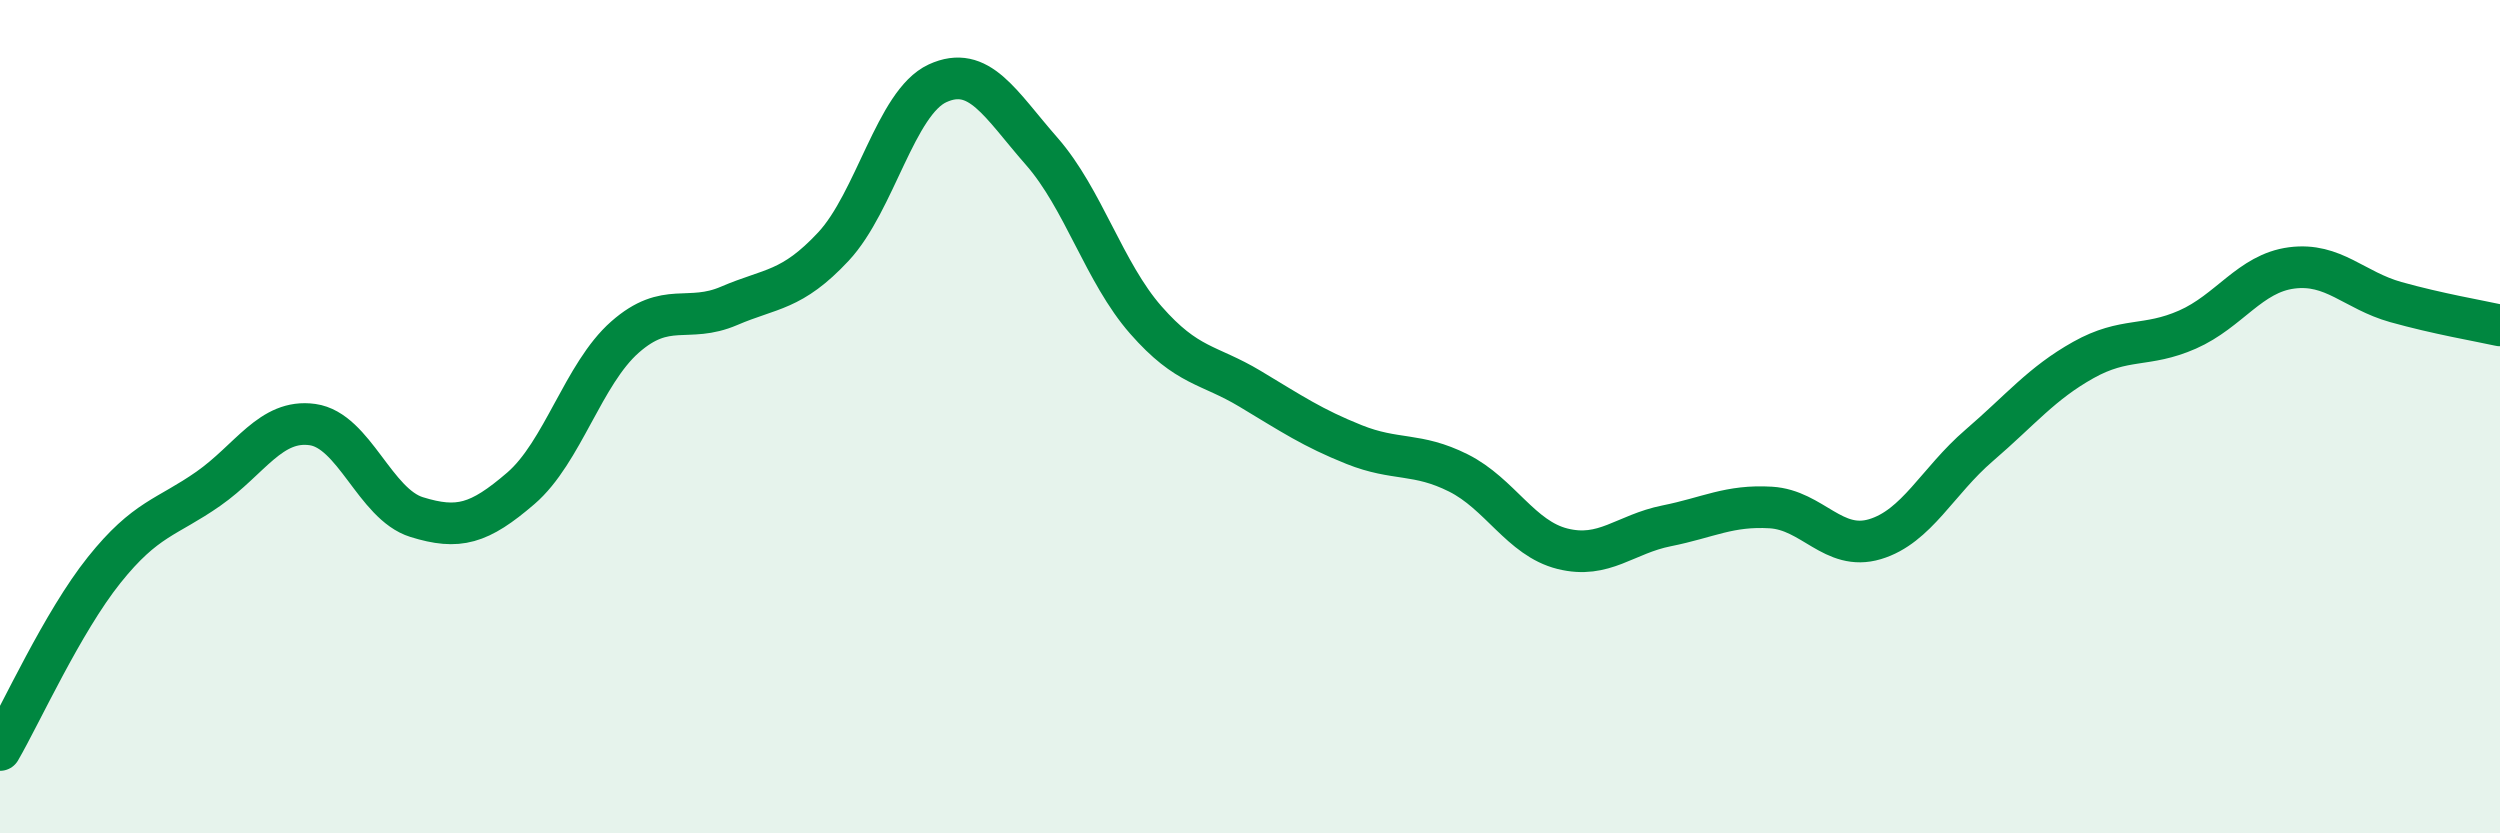
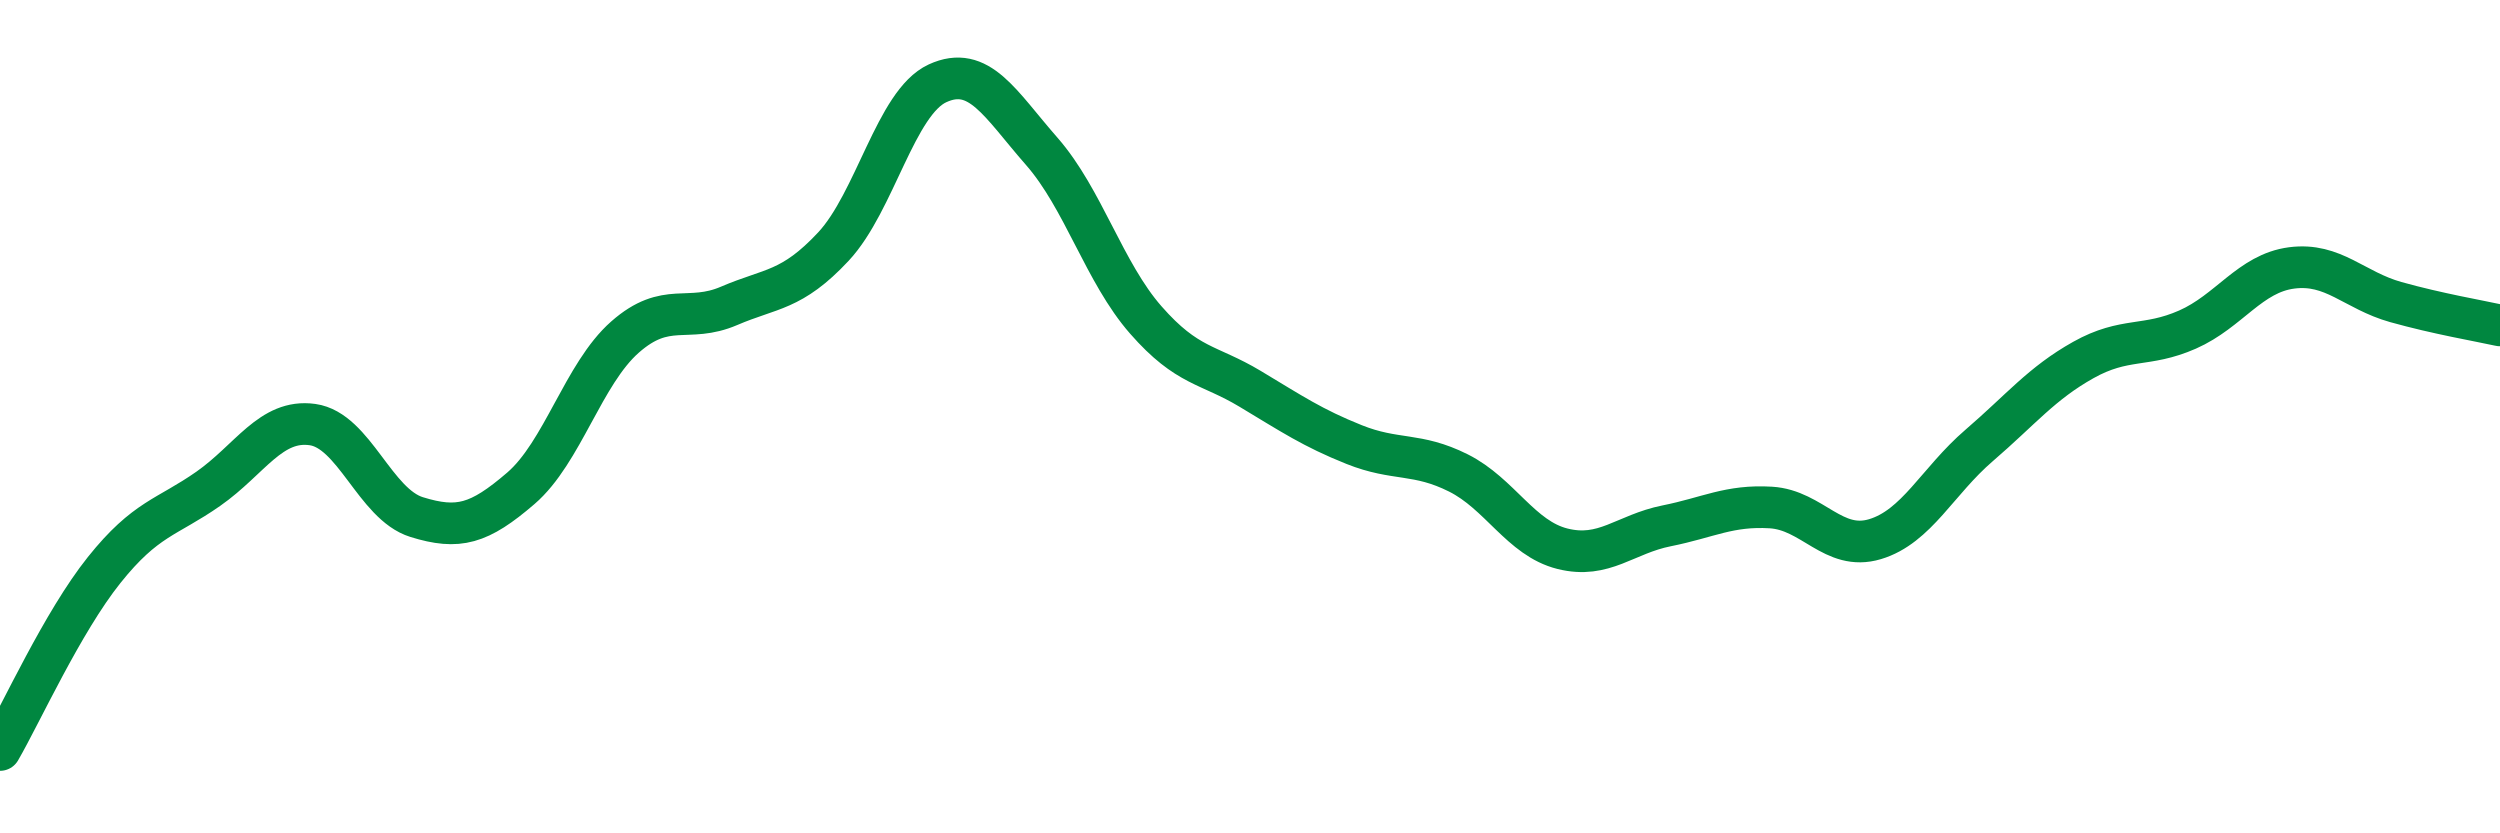
<svg xmlns="http://www.w3.org/2000/svg" width="60" height="20" viewBox="0 0 60 20">
-   <path d="M 0,18 C 0.5,17.14 1.5,14.93 2.5,13.68 C 3.5,12.43 4,12.43 5,11.73 C 6,11.03 6.5,10.05 7.5,10.19 C 8.5,10.33 9,12.1 10,12.41 C 11,12.72 11.5,12.58 12.5,11.72 C 13.5,10.86 14,8.97 15,8.09 C 16,7.21 16.5,7.77 17.5,7.34 C 18.5,6.91 19,6.99 20,5.92 C 21,4.85 21.5,2.46 22.5,2 C 23.5,1.54 24,2.49 25,3.63 C 26,4.77 26.5,6.54 27.5,7.68 C 28.5,8.82 29,8.73 30,9.33 C 31,9.93 31.5,10.27 32.5,10.67 C 33.5,11.07 34,10.85 35,11.35 C 36,11.85 36.5,12.92 37.5,13.17 C 38.5,13.42 39,12.82 40,12.62 C 41,12.42 41.5,12.12 42.5,12.18 C 43.5,12.24 44,13.24 45,12.94 C 46,12.64 46.5,11.55 47.5,10.69 C 48.5,9.83 49,9.2 50,8.64 C 51,8.08 51.5,8.35 52.5,7.91 C 53.5,7.47 54,6.56 55,6.43 C 56,6.3 56.5,6.97 57.5,7.25 C 58.5,7.53 59.5,7.7 60,7.81L60 20L0 20Z" fill="#008740" opacity="0.1" stroke-linecap="round" stroke-linejoin="round" />
  <path d="M 0,18 C 0.5,17.14 1.5,14.93 2.5,13.68 C 3.5,12.43 4,12.43 5,11.73 C 6,11.03 6.5,10.05 7.5,10.19 C 8.5,10.33 9,12.1 10,12.41 C 11,12.72 11.5,12.58 12.5,11.72 C 13.5,10.86 14,8.97 15,8.09 C 16,7.21 16.5,7.77 17.5,7.34 C 18.5,6.91 19,6.99 20,5.92 C 21,4.85 21.5,2.46 22.5,2 C 23.5,1.54 24,2.49 25,3.63 C 26,4.77 26.5,6.54 27.5,7.68 C 28.5,8.82 29,8.73 30,9.33 C 31,9.93 31.5,10.27 32.5,10.67 C 33.5,11.07 34,10.85 35,11.35 C 36,11.85 36.5,12.92 37.5,13.17 C 38.5,13.42 39,12.82 40,12.62 C 41,12.42 41.5,12.12 42.5,12.18 C 43.5,12.24 44,13.24 45,12.94 C 46,12.64 46.5,11.55 47.5,10.69 C 48.5,9.83 49,9.2 50,8.64 C 51,8.08 51.5,8.35 52.5,7.91 C 53.5,7.47 54,6.56 55,6.43 C 56,6.3 56.5,6.97 57.5,7.25 C 58.5,7.53 59.5,7.7 60,7.81" stroke="#008740" stroke-width="1" fill="none" stroke-linecap="round" stroke-linejoin="round" />
</svg>